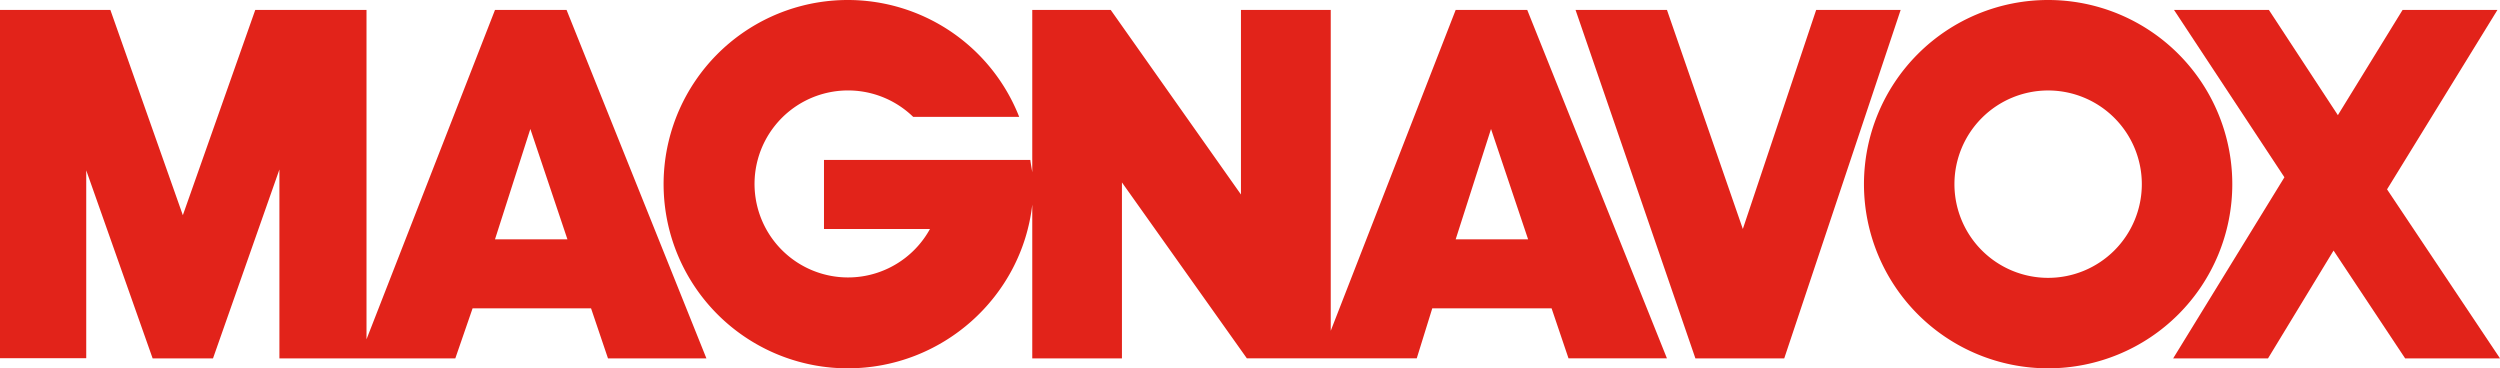
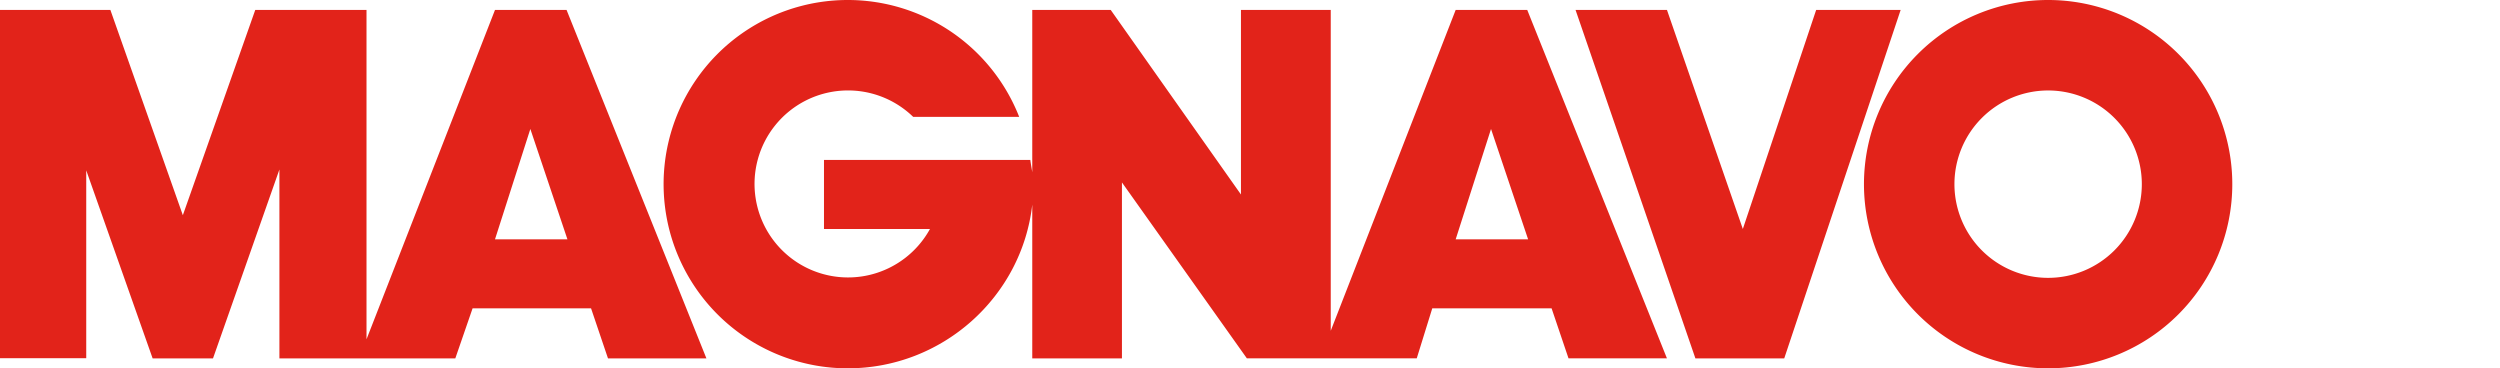
<svg xmlns="http://www.w3.org/2000/svg" viewBox="0 0 660.42 97.3">
  <defs>
    <style>.cls-1{fill:#E2231A;}</style>
  </defs>
  <title>magnavox-logo</title>
  <g id="Layer_2" data-name="Layer 2">
    <g id="Layer_1-2" data-name="Layer 1">
      <path class="cls-1" d="M541,0A48.65,48.65,0,1,0,589.7,48.65,48.65,48.65,0,0,0,541,0Zm0,73.4A24.75,24.75,0,1,1,565.8,48.65,24.75,24.75,0,0,1,541,73.4Z" />
      <path class="cls-1" d="M149.67,2.63H130.76l-33.94,87v-87H67.43L48.3,56.85,29.16,2.63H0v92H22.78V45L40.32,94.67H56.27L73.81,44.78V94.67h46.47l4.56-13.21h31.3l4.47,13.21h26Zm-18.91,60.6,9.34-29.16,9.8,29.16Z" />
      <polygon class="cls-1" points="479.77 2.63 460.4 60.49 440.36 2.63 416.21 2.63 447.87 94.67 471.34 94.67 502.09 2.63 479.77 2.63" />
-       <polygon class="cls-1" points="630.58 50.02 659.74 2.63 634.68 2.63 617.59 30.42 599.37 2.63 574.31 2.63 603.47 46.83 574.08 94.67 599.14 94.67 616.45 66.19 635.36 94.67 660.42 94.67 630.58 50.02" />
      <path class="cls-1" d="M403.45,2.63H384.54l-33,84.75V2.63H327.82V51.38L293.42,2.63H272.69V45.5c-.17-1.1-.38-2.19-.52-3.25h-54.5V60.49h28a24.7,24.7,0,1,1-4.43-29.61l28,0A48.65,48.65,0,1,0,223.94,97.3c25.07,0,46-18.9,48.75-43.25V94.67h23.69V48.19l33,46.47h44.88l4.1-13.21h31.52l4.47,13.21h26Zm-18.91,60.6,9.34-29.16,9.8,29.16Z" />
    </g>
  </g>
</svg>